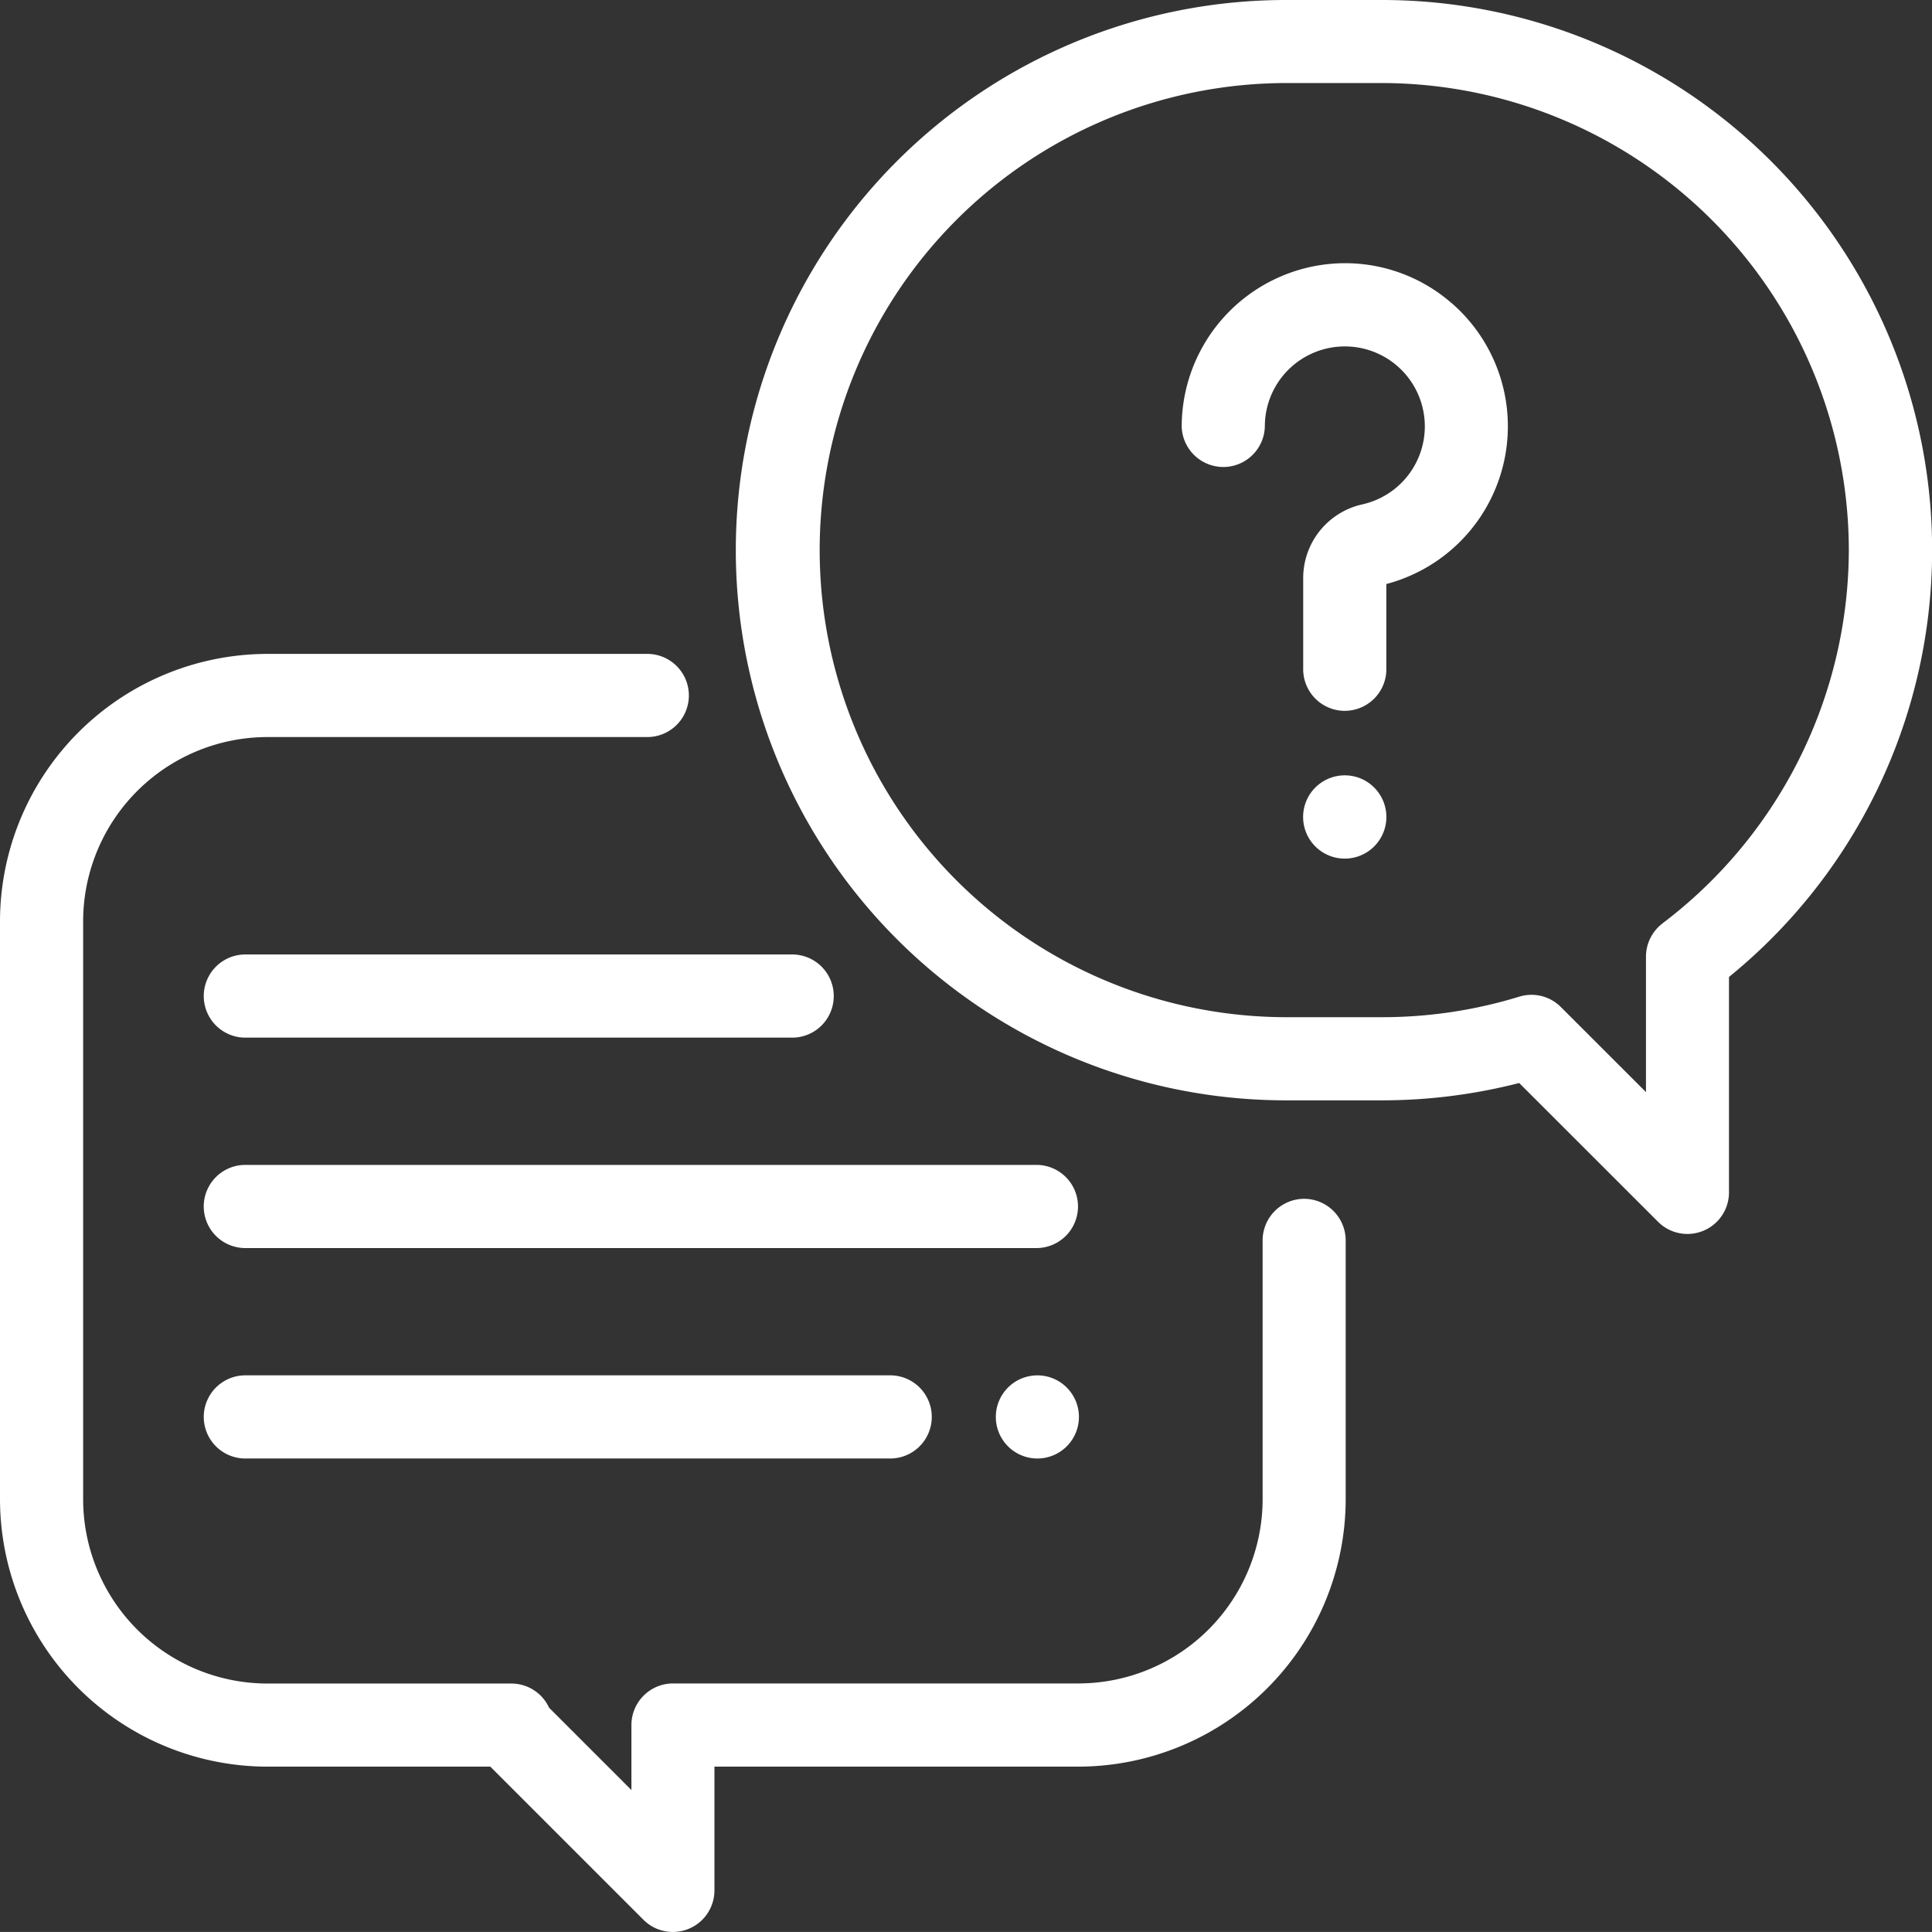
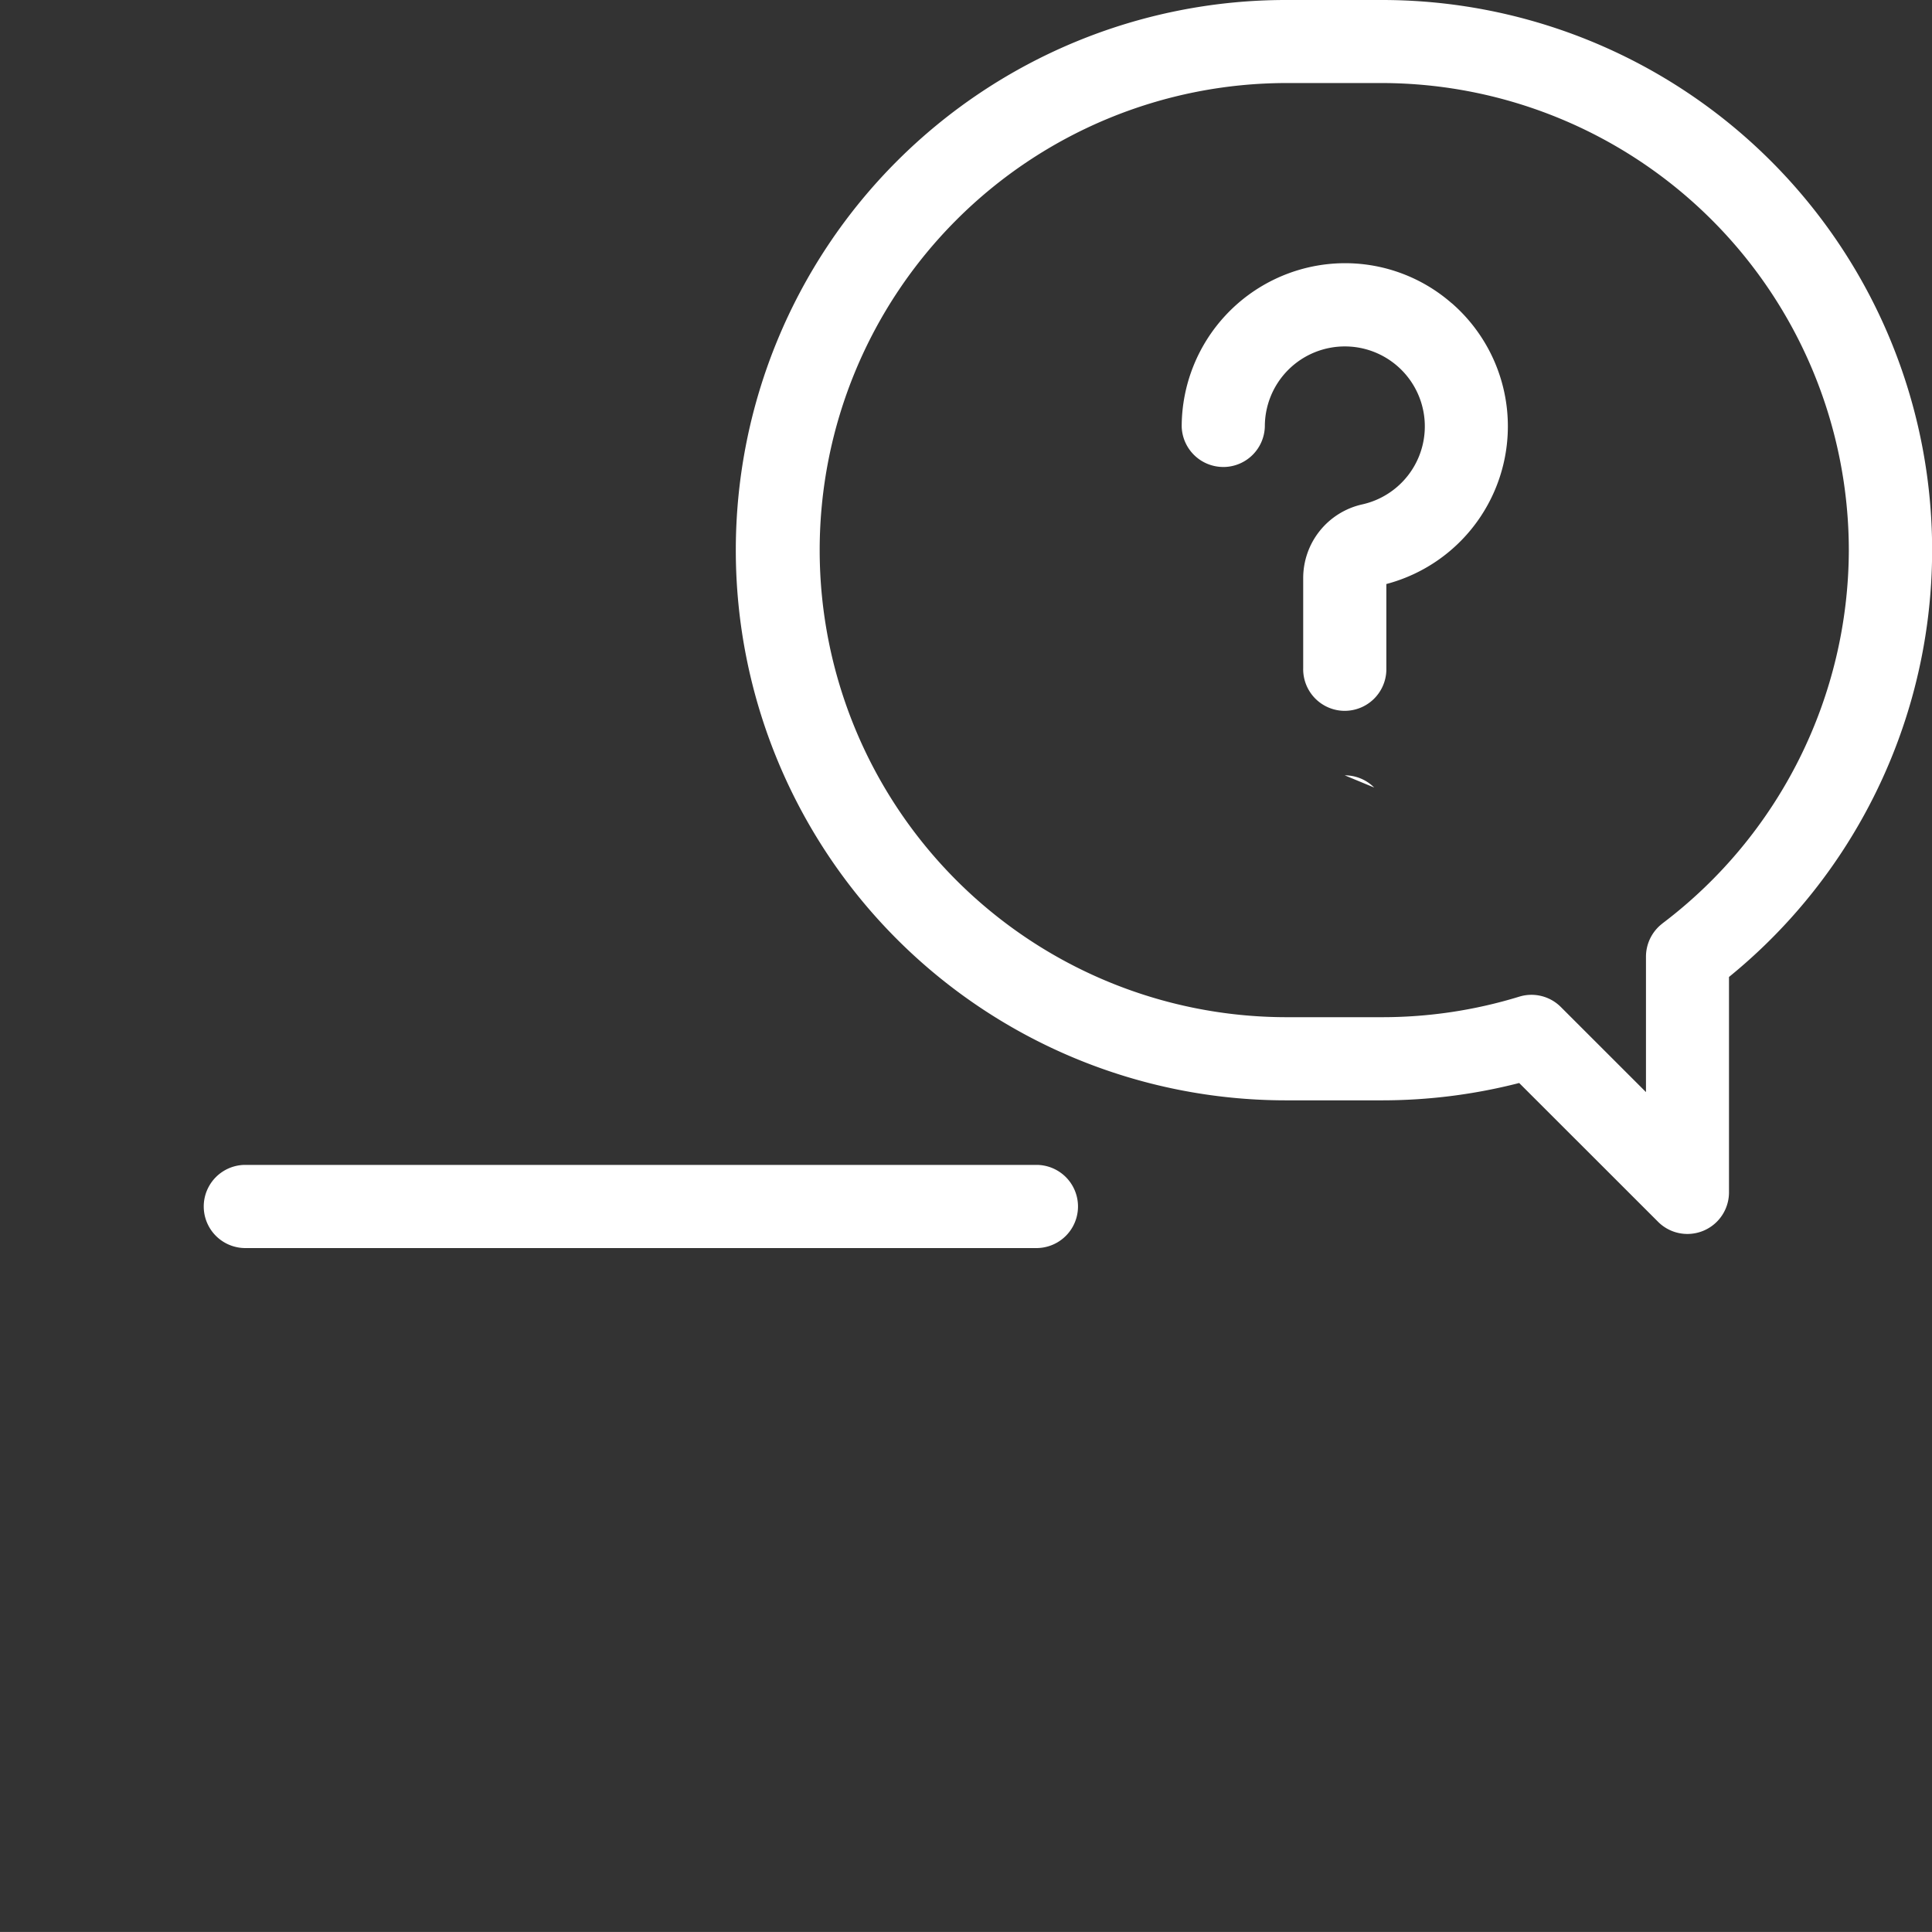
<svg xmlns="http://www.w3.org/2000/svg" width="87.803" height="87.8" viewBox="0 0 87.803 87.8">
  <rect x="0" y="0" width="87.803" height="87.8" fill="#333333" stroke="none" />
  <g id="Group_119" data-name="Group 119" transform="translate(-832.789 -987)">
-     <path id="Path_337" data-name="Path 337" d="M892.061,1175.232h0a1.892,1.892,0,0,0-1.89,1.89V1188.9a8.381,8.381,0,0,1-8.357,8.357H863.375a1.892,1.892,0,0,0-1.89,1.889v2.956l-3.741-3.741a1.89,1.89,0,0,0-1.719-1.1h-11.1a8.381,8.381,0,0,1-8.357-8.357v-26.3a8.38,8.38,0,0,1,8.357-8.357h17.293a1.89,1.89,0,0,0,.048-3.779H844.925a12.169,12.169,0,0,0-12.136,12.135v26.3a12.169,12.169,0,0,0,12.136,12.135h10.147l6.961,6.961a1.89,1.89,0,0,0,3.225-1.335v-5.626h16.55a12.168,12.168,0,0,0,12.138-12.136v-11.784A1.894,1.894,0,0,0,892.061,1175.232Z" transform="translate(0 -133.75)" fill="#fff" />
    <path id="Path_338" data-name="Path 338" d="M1046.154,987h-4.344a25,25,0,0,0-.021,50.007h4.377a25.052,25.052,0,0,0,6.232-.788l6.312,6.308a1.879,1.879,0,0,0,1.335.552h0a1.89,1.89,0,0,0,1.888-1.889V1031.4a25,25,0,0,0-15.782-44.4Zm21.225,25.007a21.334,21.334,0,0,1-8.466,16.956l-.024.021a1.9,1.9,0,0,0-.729,1.495v6.153l-3.869-3.867a1.885,1.885,0,0,0-1.89-.47,21.206,21.206,0,0,1-6.224.933h-4.342a21.227,21.227,0,0,1,0-42.454h4.322A21.251,21.251,0,0,1,1067.379,1012.007Z" transform="translate(-150.567)" fill="#fff" />
    <path id="Path_339" data-name="Path 339" d="M1140.489,1054.639a7.36,7.36,0,0,0-5.382-1.8,7.439,7.439,0,0,0-6.889,7.4,1.892,1.892,0,0,0,1.889,1.842h.049a1.89,1.89,0,0,0,1.841-1.846,3.634,3.634,0,0,1,3.633-3.633h0q.13,0,.261.009a3.633,3.633,0,0,1,.538,7.169,3.431,3.431,0,0,0-2.689,3.345v4.1a1.892,1.892,0,0,0,1.841,1.938h.049a1.893,1.893,0,0,0,1.889-1.842c0-.032,0-.064,0-.092V1067.4a7.413,7.413,0,0,0,2.969-12.766Z" transform="translate(-241.725 -53.858)" fill="#fff" />
-     <path id="Path_340" data-name="Path 340" d="M1161.811,1181.391a1.878,1.878,0,0,0-1.337-.554h0a1.892,1.892,0,1,0,1.338.555Z" transform="translate(-266.57 -158.6)" fill="#fff" />
+     <path id="Path_340" data-name="Path 340" d="M1161.811,1181.391a1.878,1.878,0,0,0-1.337-.554h0Z" transform="translate(-266.57 -158.6)" fill="#fff" />
    <path id="Path_341" data-name="Path 341" d="M921.638,1278.231H885.594a1.89,1.89,0,0,0,0,3.779h36.039a1.89,1.89,0,0,0,0-3.779Z" transform="translate(-41.699 -238.29)" fill="#fff" />
-     <path id="Path_342" data-name="Path 342" d="M1083.642,1330.848h0a1.889,1.889,0,0,0,0,3.778h0a1.889,1.889,0,0,0,1.335-3.224h0A1.876,1.876,0,0,0,1083.642,1330.848Z" transform="translate(-203.707 -281.342)" fill="#fff" />
-     <path id="Path_343" data-name="Path 343" d="M914.919,1330.842H885.6a1.89,1.89,0,0,0,0,3.779h29.362a1.89,1.89,0,0,0,.047-3.779Z" transform="translate(-41.704 -281.337)" fill="#fff" />
-     <path id="Path_344" data-name="Path 344" d="M910.543,1225.625H885.6a1.89,1.89,0,0,0,0,3.779h24.938a1.89,1.89,0,0,0,0-3.779Z" transform="translate(-41.704 -195.247)" fill="#fff" />
  </g>
</svg>